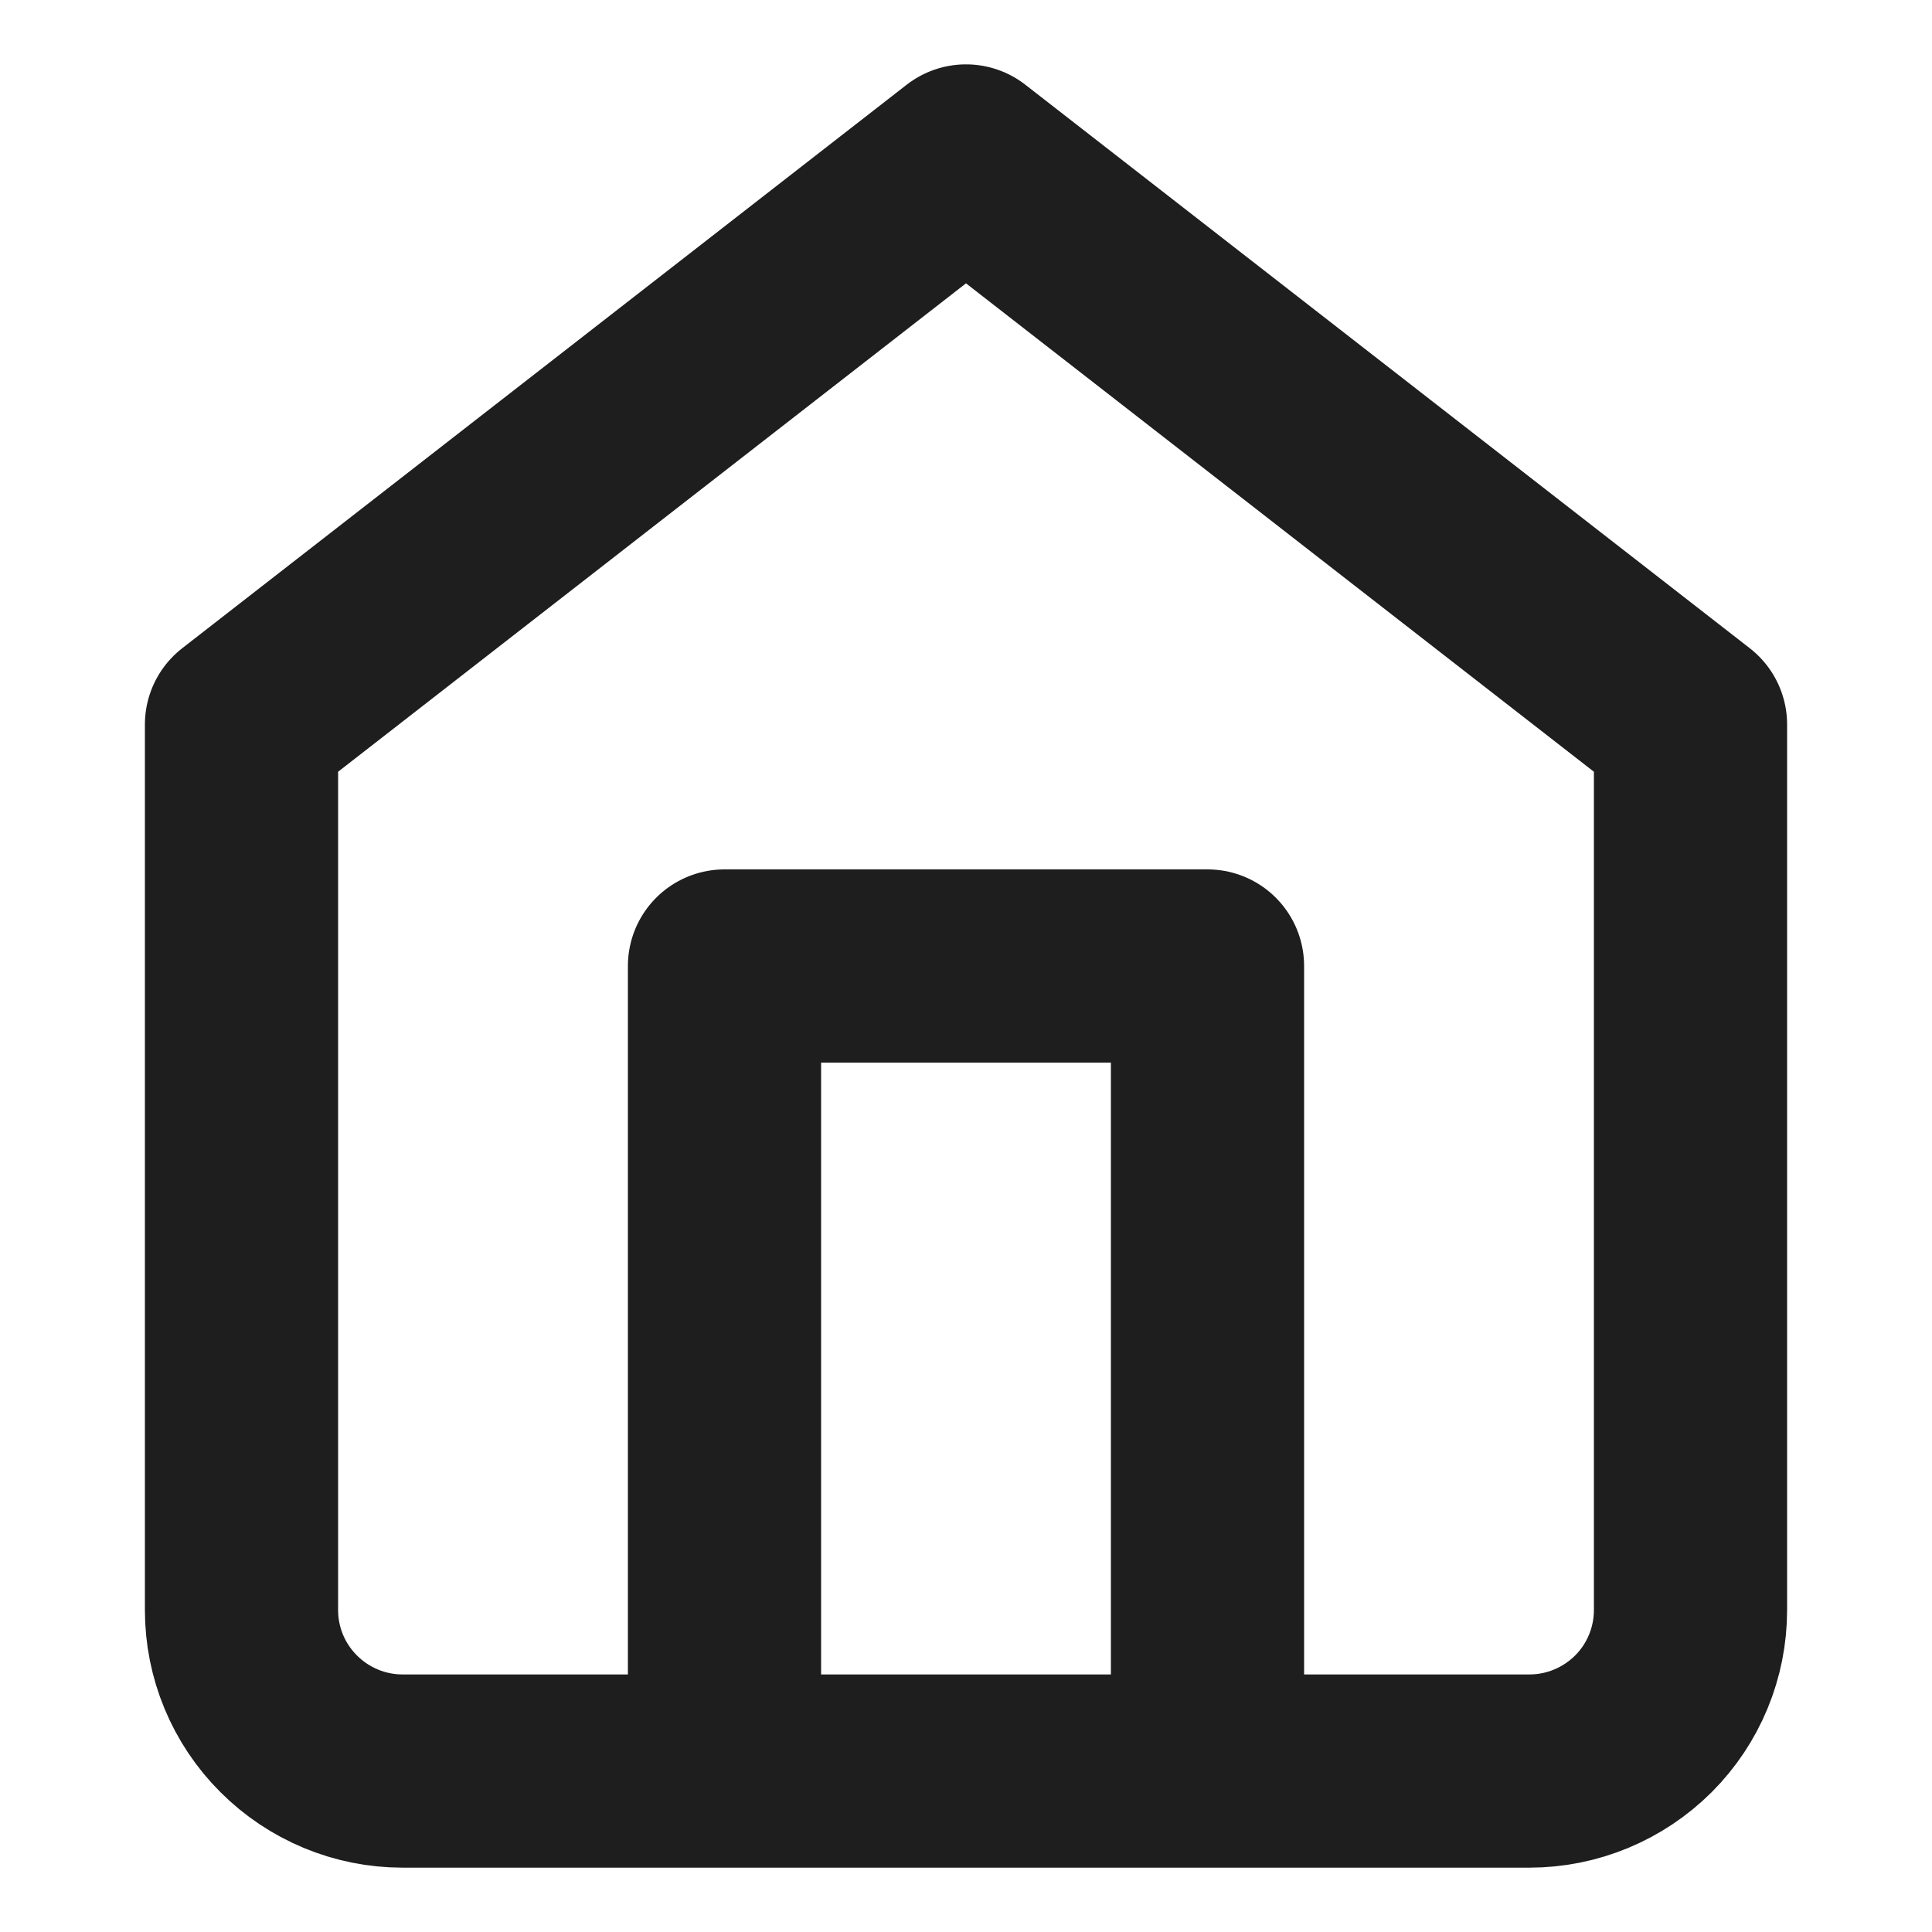
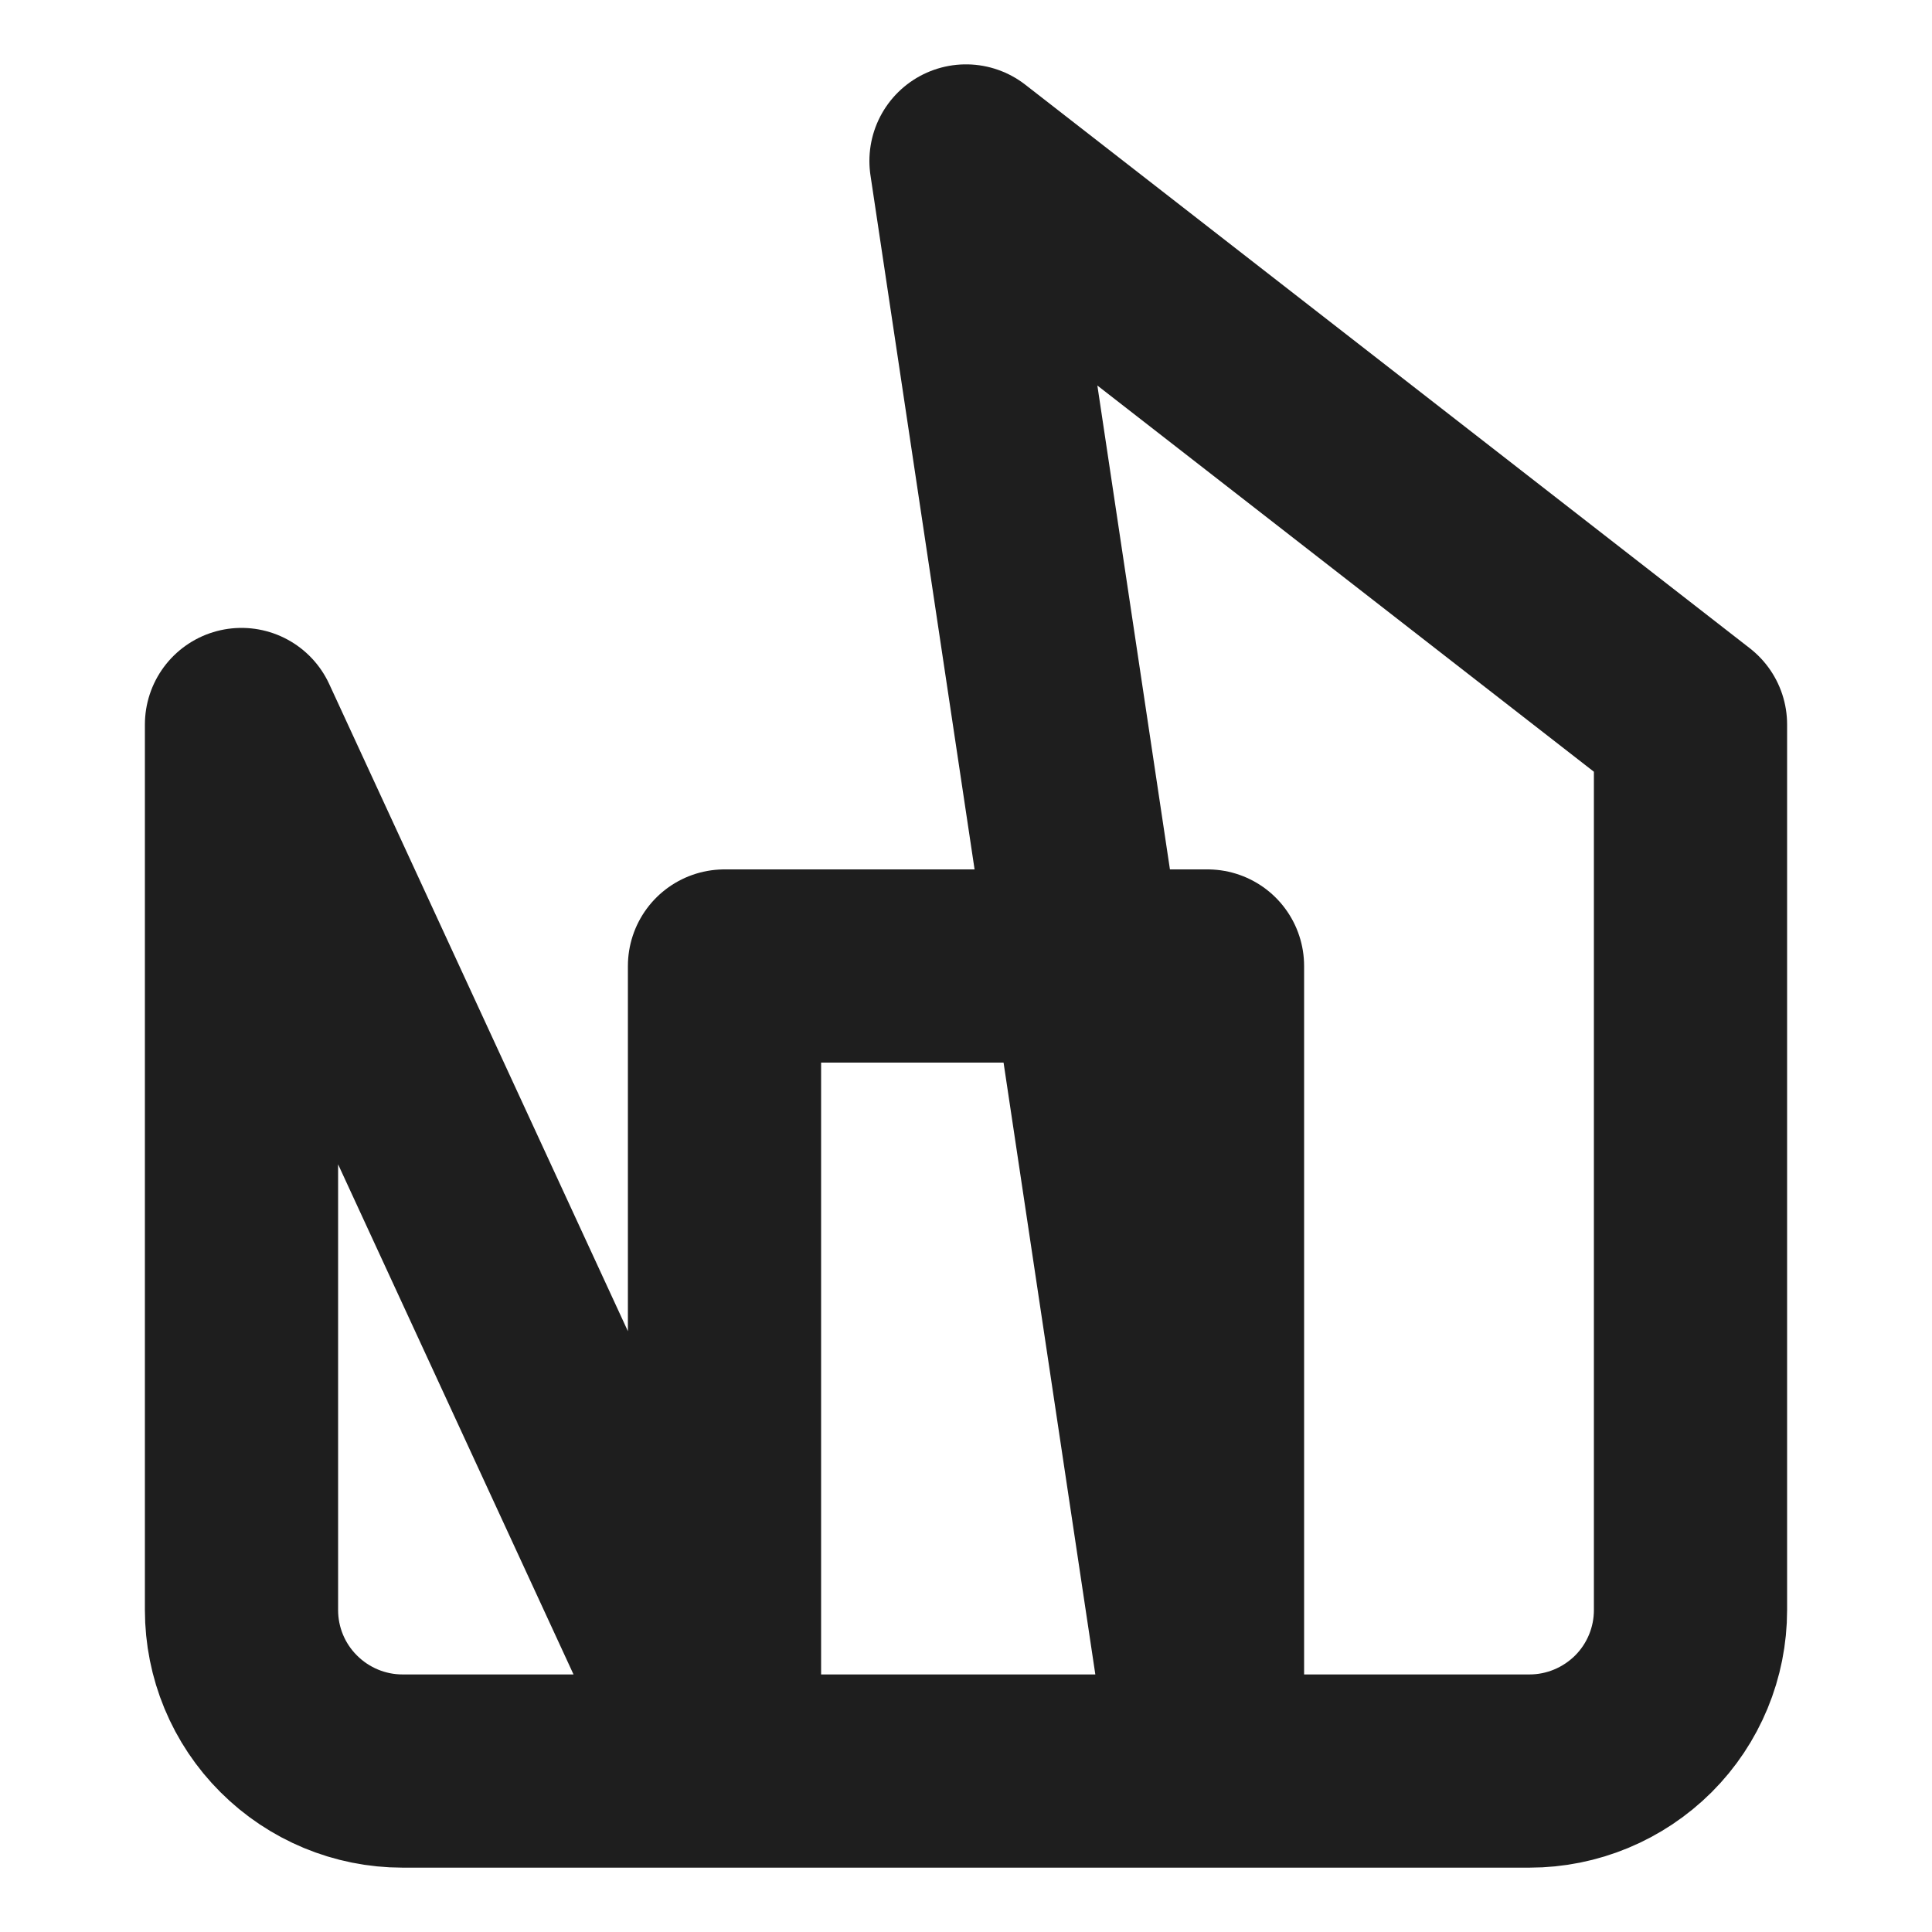
<svg xmlns="http://www.w3.org/2000/svg" width="16" height="16" viewBox="0 0 16 16" fill="none">
-   <path d="M6 14.667V8H10V14.667M2 6L8 1.333L14 6V13.334C14 13.687 13.86 14.026 13.61 14.276C13.359 14.526 13.02 14.667 12.667 14.667H3.333C2.98 14.667 2.641 14.526 2.391 14.276C2.14 14.026 2 13.687 2 13.334V6Z" stroke="#1E1E1E" stroke-width="1.6" stroke-linecap="round" stroke-linejoin="round" />
+   <path d="M6 14.667V8H10V14.667L8 1.333L14 6V13.334C14 13.687 13.86 14.026 13.61 14.276C13.359 14.526 13.02 14.667 12.667 14.667H3.333C2.98 14.667 2.641 14.526 2.391 14.276C2.14 14.026 2 13.687 2 13.334V6Z" stroke="#1E1E1E" stroke-width="1.6" stroke-linecap="round" stroke-linejoin="round" />
</svg>